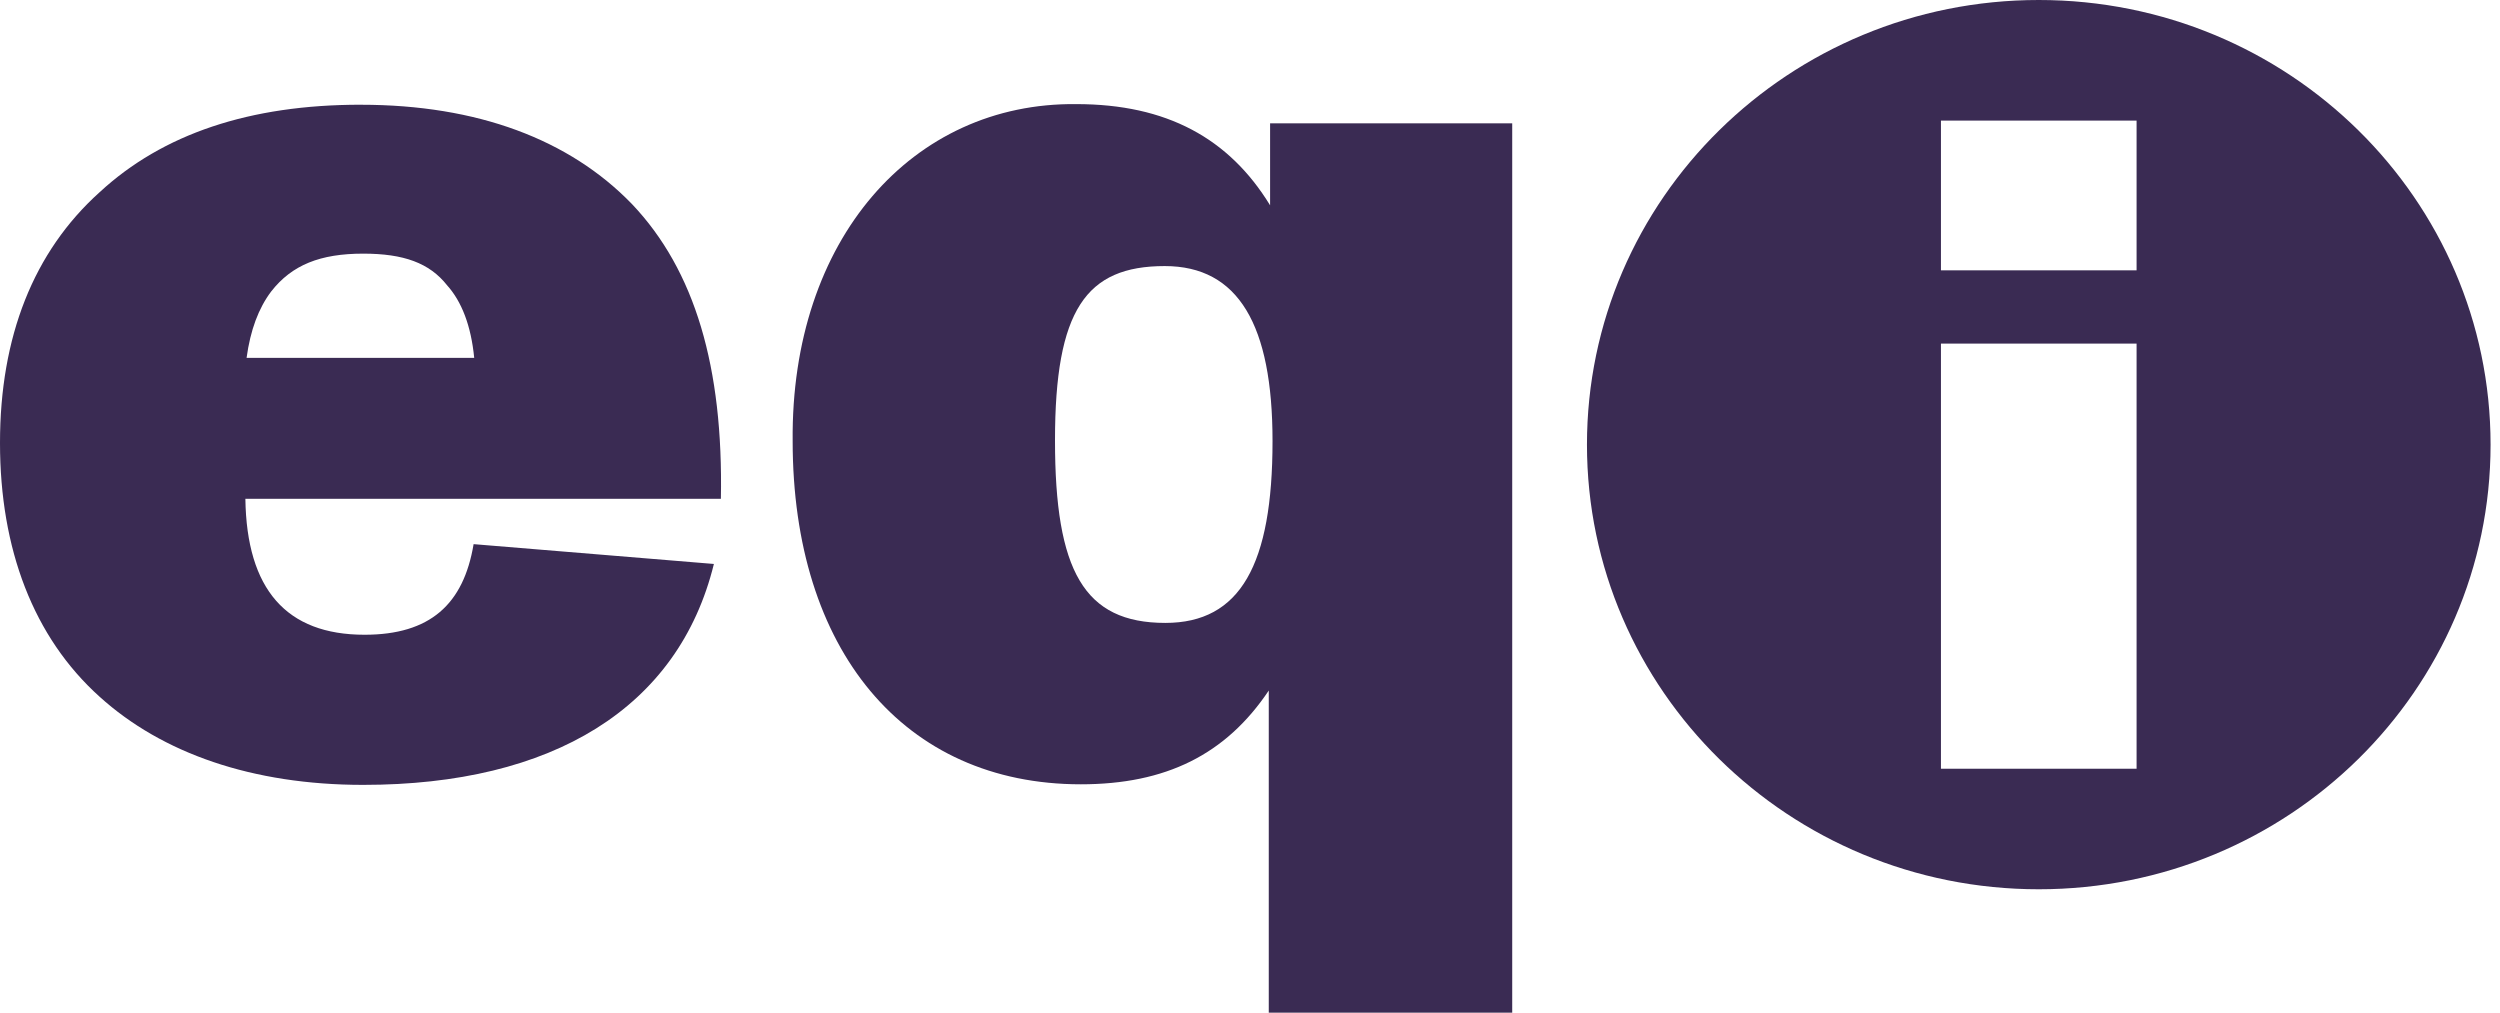
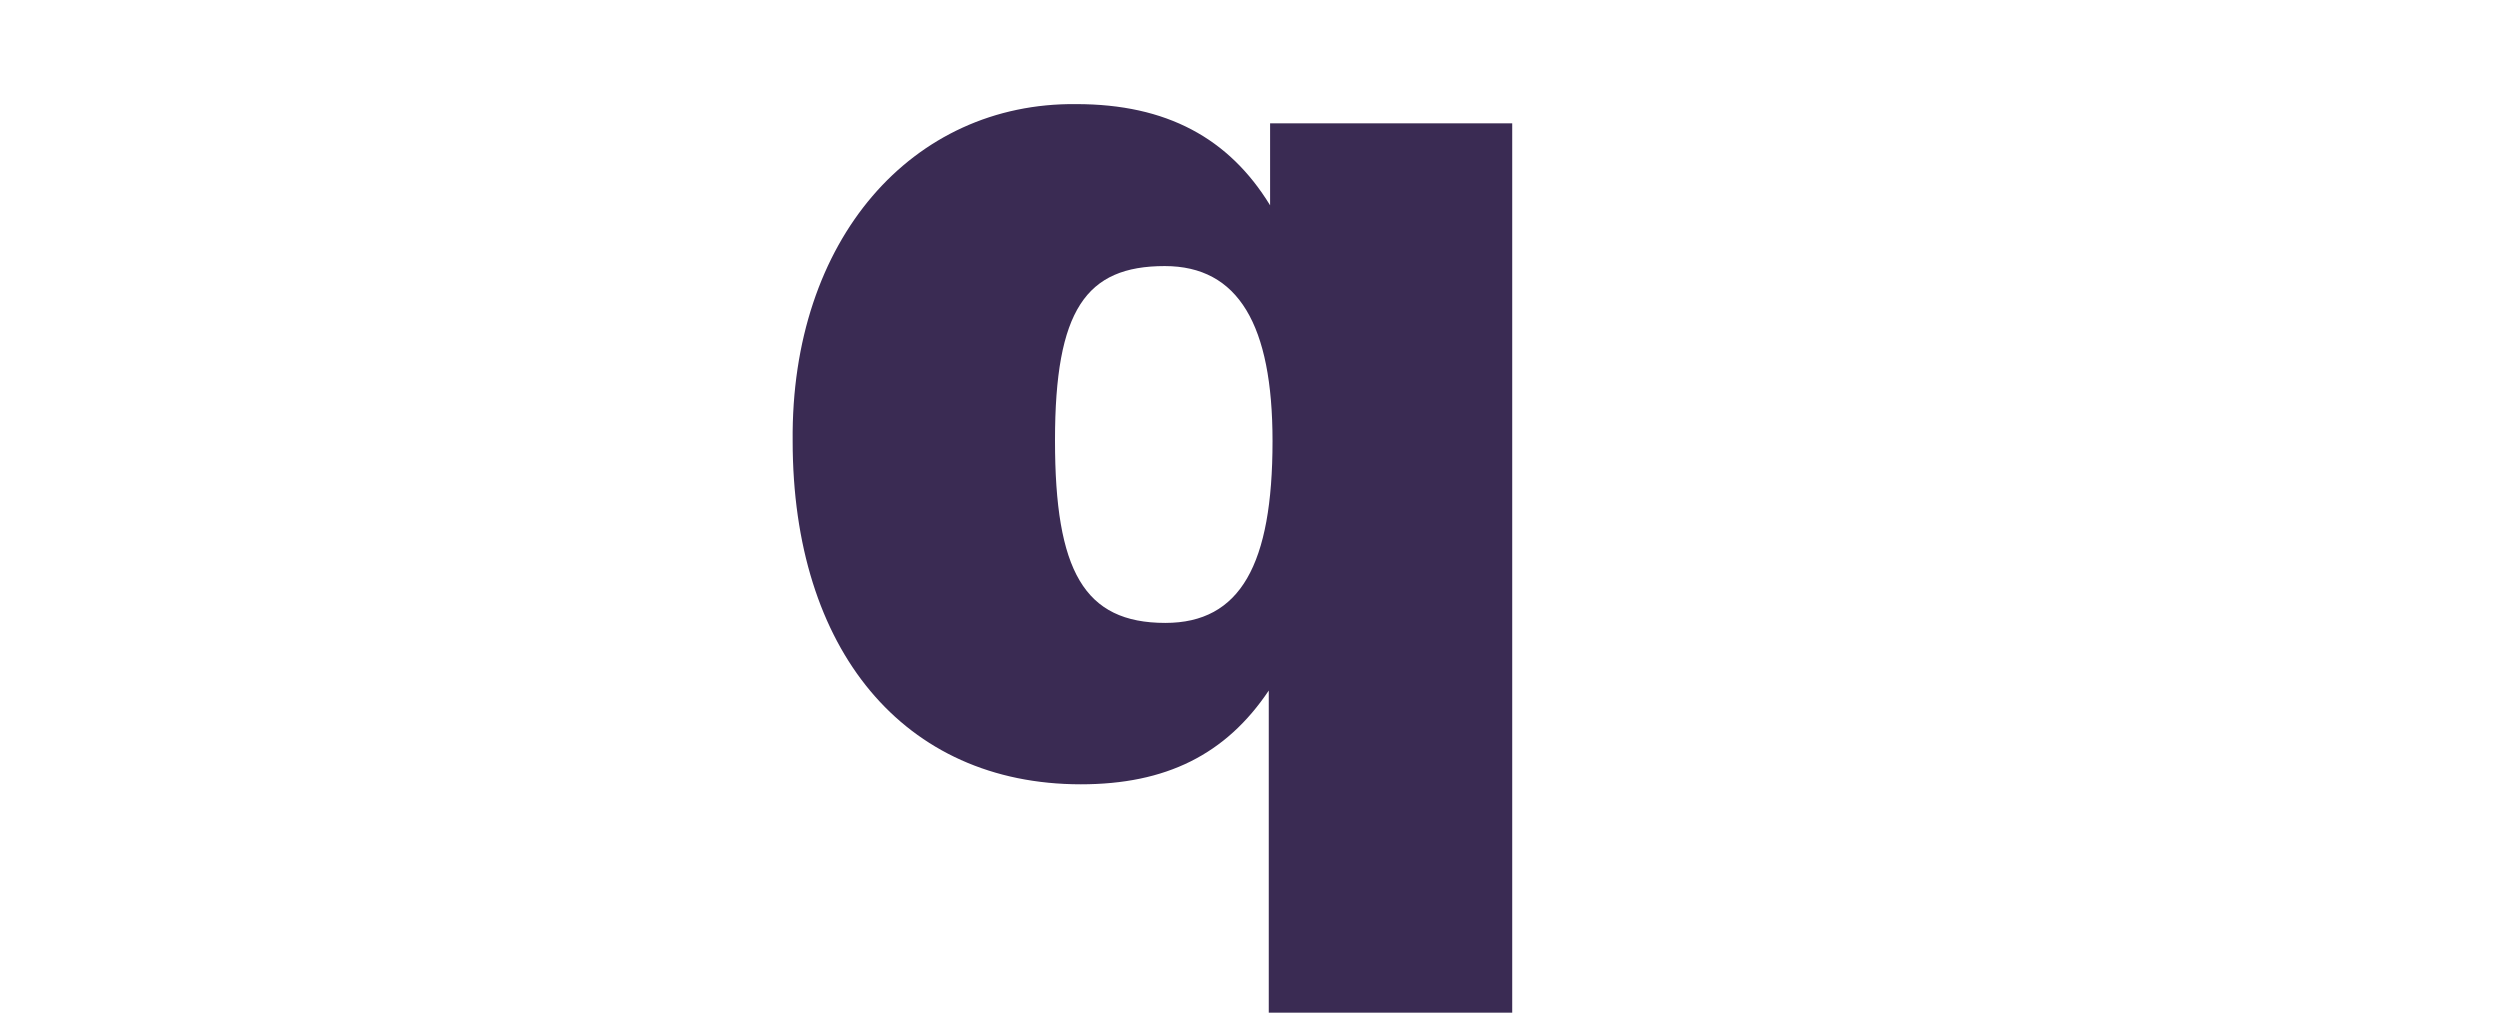
<svg xmlns="http://www.w3.org/2000/svg" fill="none" viewBox="0 0 79 32" height="48" width="118.5">
  <path fill="#3A2B53" d="M40.133 6.485C38.837 4.368 36.864 3.29 34.014 3.29C28.833 3.231 24.986 7.565 25.048 13.939C25.048 20.529 28.554 24.784 34.154 24.784C36.844 24.784 38.739 23.842 40.093 21.821L40.093 32L47.786 32L47.786 3.897L40.135 3.897L40.135 6.485L40.133 6.485ZM36.824 19.684C34.254 19.684 33.338 18.038 33.338 13.918C33.338 9.798 34.315 8.408 36.805 8.408C39.136 8.408 40.212 10.271 40.212 13.939C40.212 17.841 39.196 19.684 36.824 19.684Z" />
-   <path fill="#3A2B53" d="M64.425 2.49636e-06C56.54 1.11764e-06 50.148 6.291 50.148 14.051C50.148 21.811 56.54 28.101 64.425 28.101C72.31 28.101 78.702 21.811 78.702 14.051C78.702 6.291 72.31 3.87508e-06 64.425 2.49636e-06ZM67.516 24.293L61.334 24.293L61.334 10.857L67.516 10.857L67.516 24.293ZM67.516 8.543L61.334 8.543L61.334 3.81L67.516 3.81L67.516 8.543Z" />
-   <path fill="#3A2B53" d="M11.399 3.309C7.891 3.309 5.142 4.231 3.148 6.074C1.056 7.956 -1.28252e-06 10.644 -1.86883e-06 13.997C-2.45515e-06 17.35 1.056 20.135 3.148 22.017C5.122 23.802 7.972 24.802 11.478 24.802C17.456 24.802 21.441 22.372 22.559 17.821L14.966 17.195C14.648 19.096 13.592 20.058 11.52 20.058C9.049 20.058 7.794 18.625 7.754 15.762L22.78 15.762C22.859 11.605 21.963 8.546 19.97 6.448C17.996 4.408 15.087 3.31 11.401 3.31L11.399 3.309ZM7.792 11.309C7.912 10.428 8.17 9.741 8.569 9.211C9.227 8.369 10.123 8.015 11.478 8.015C12.754 8.015 13.57 8.308 14.128 9.015C14.587 9.525 14.886 10.29 14.985 11.309L7.79 11.309L7.792 11.309Z" />
</svg>